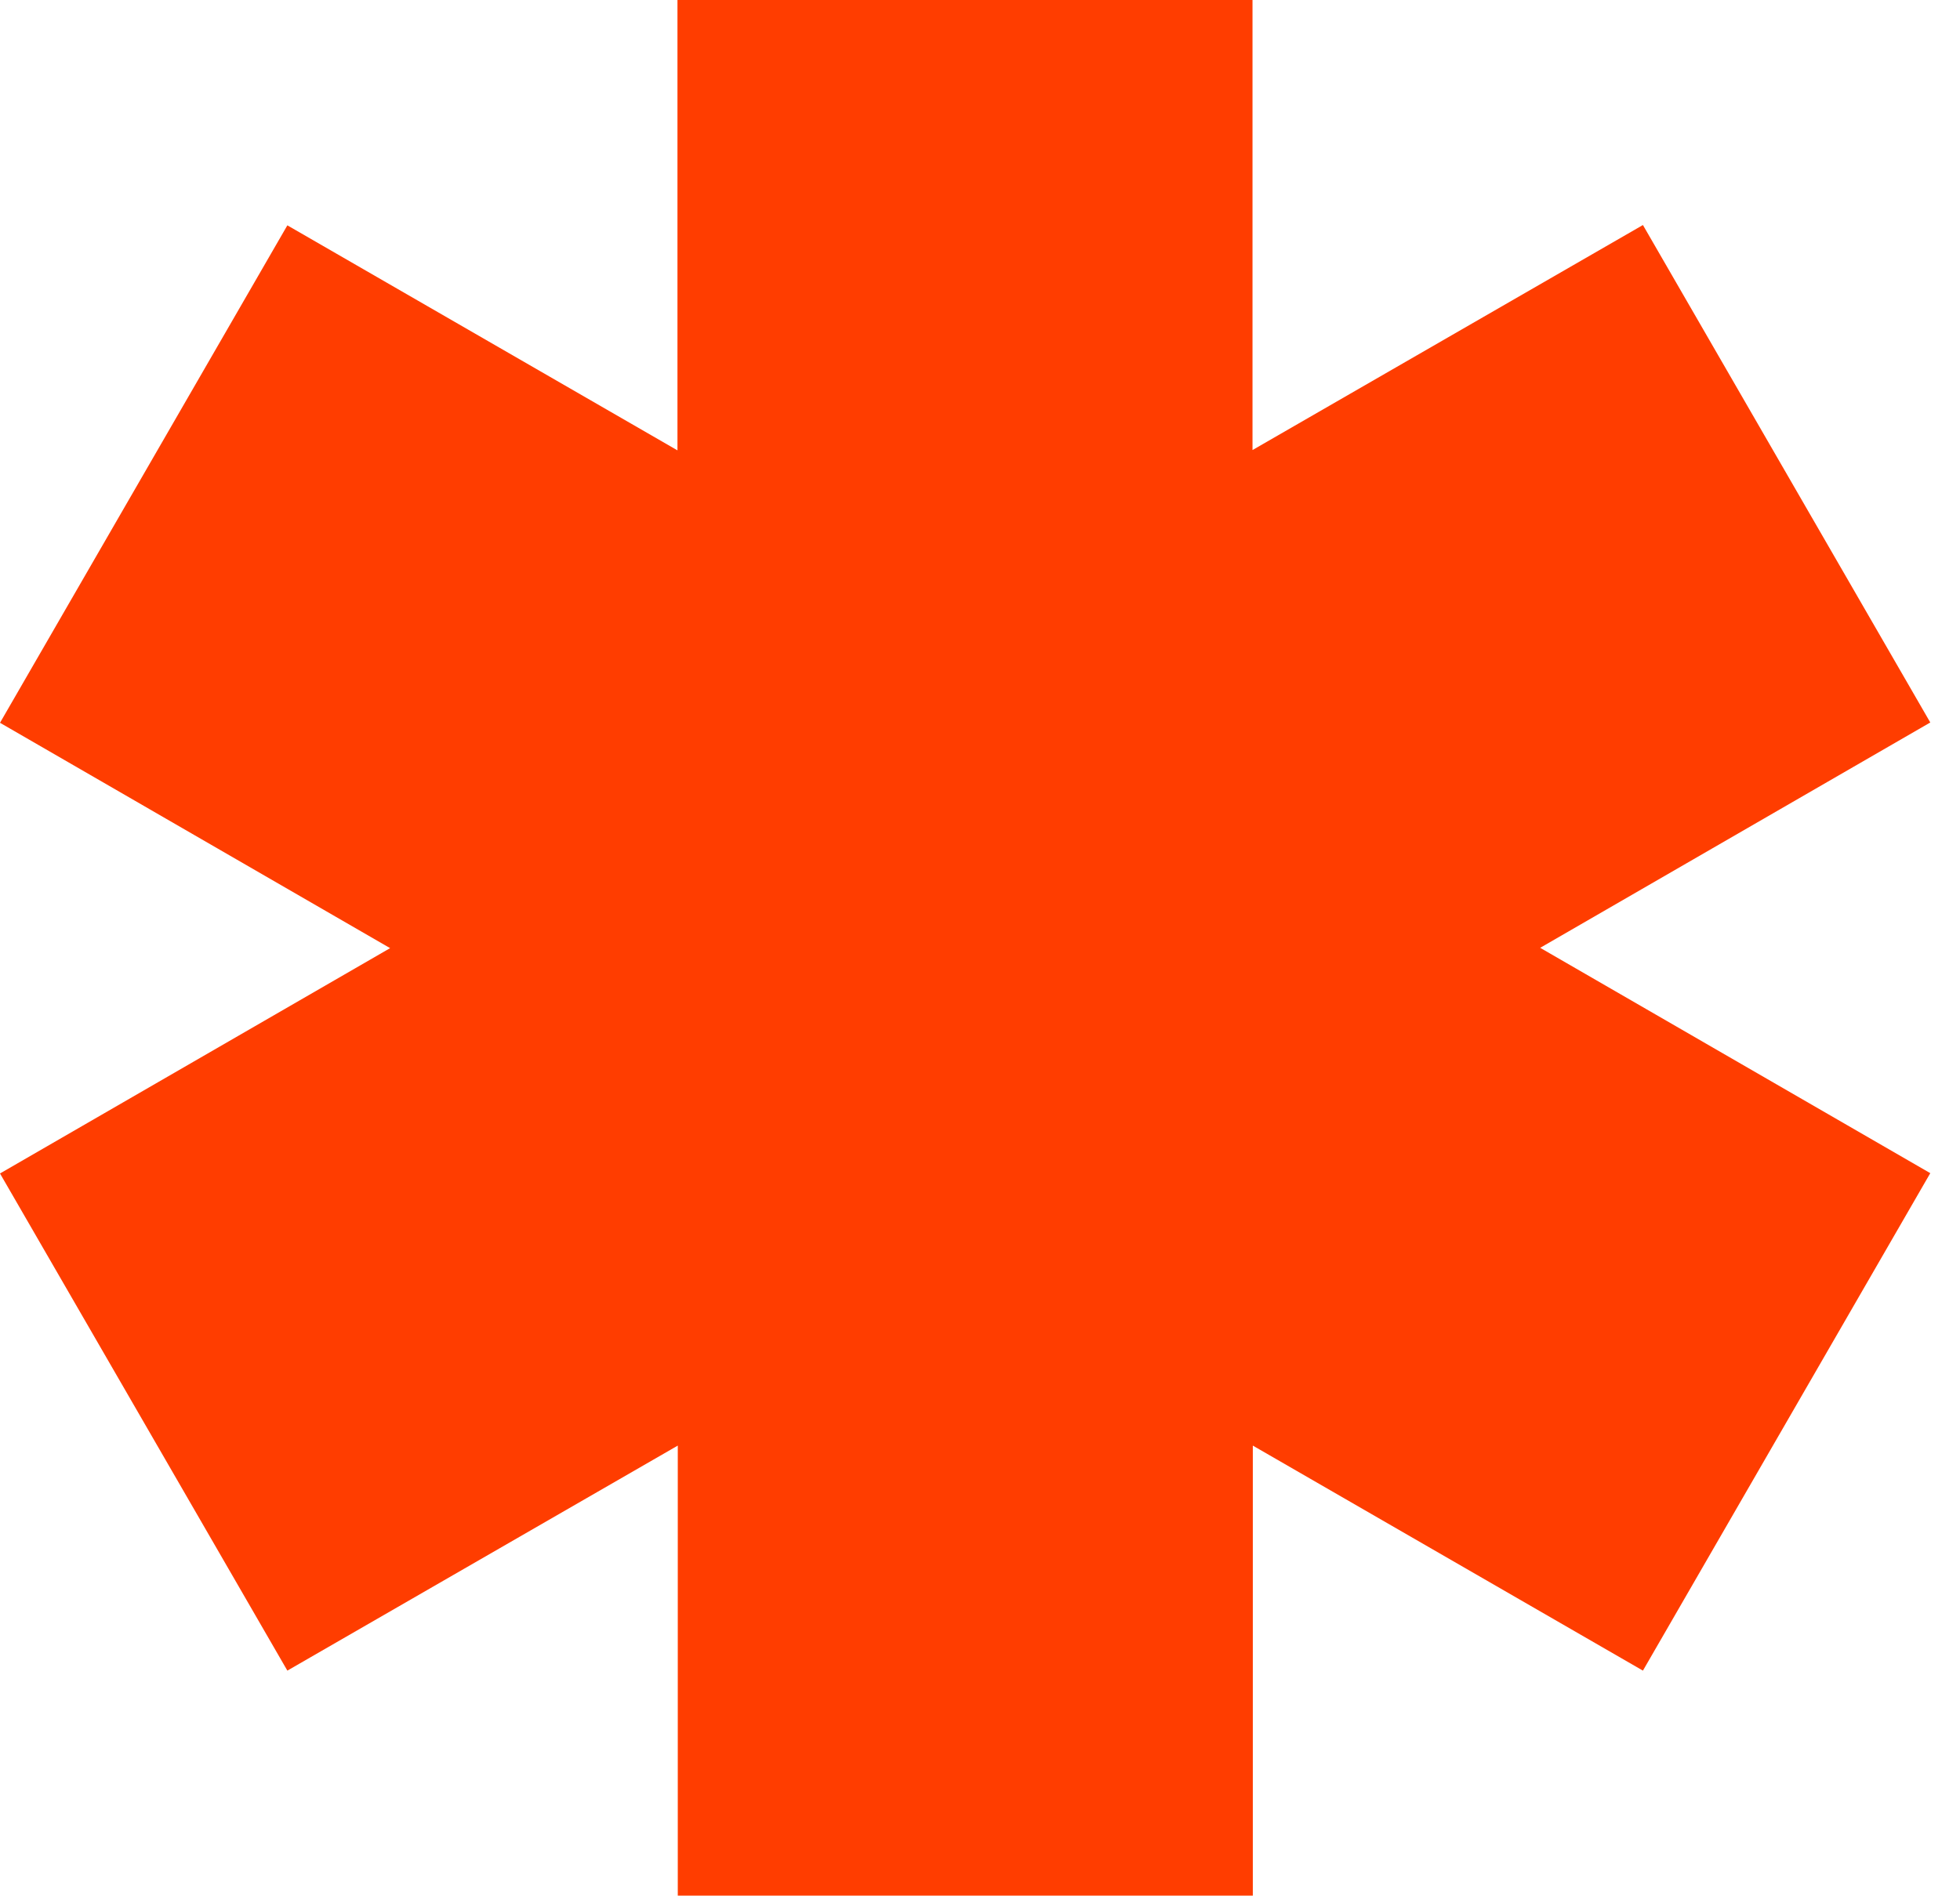
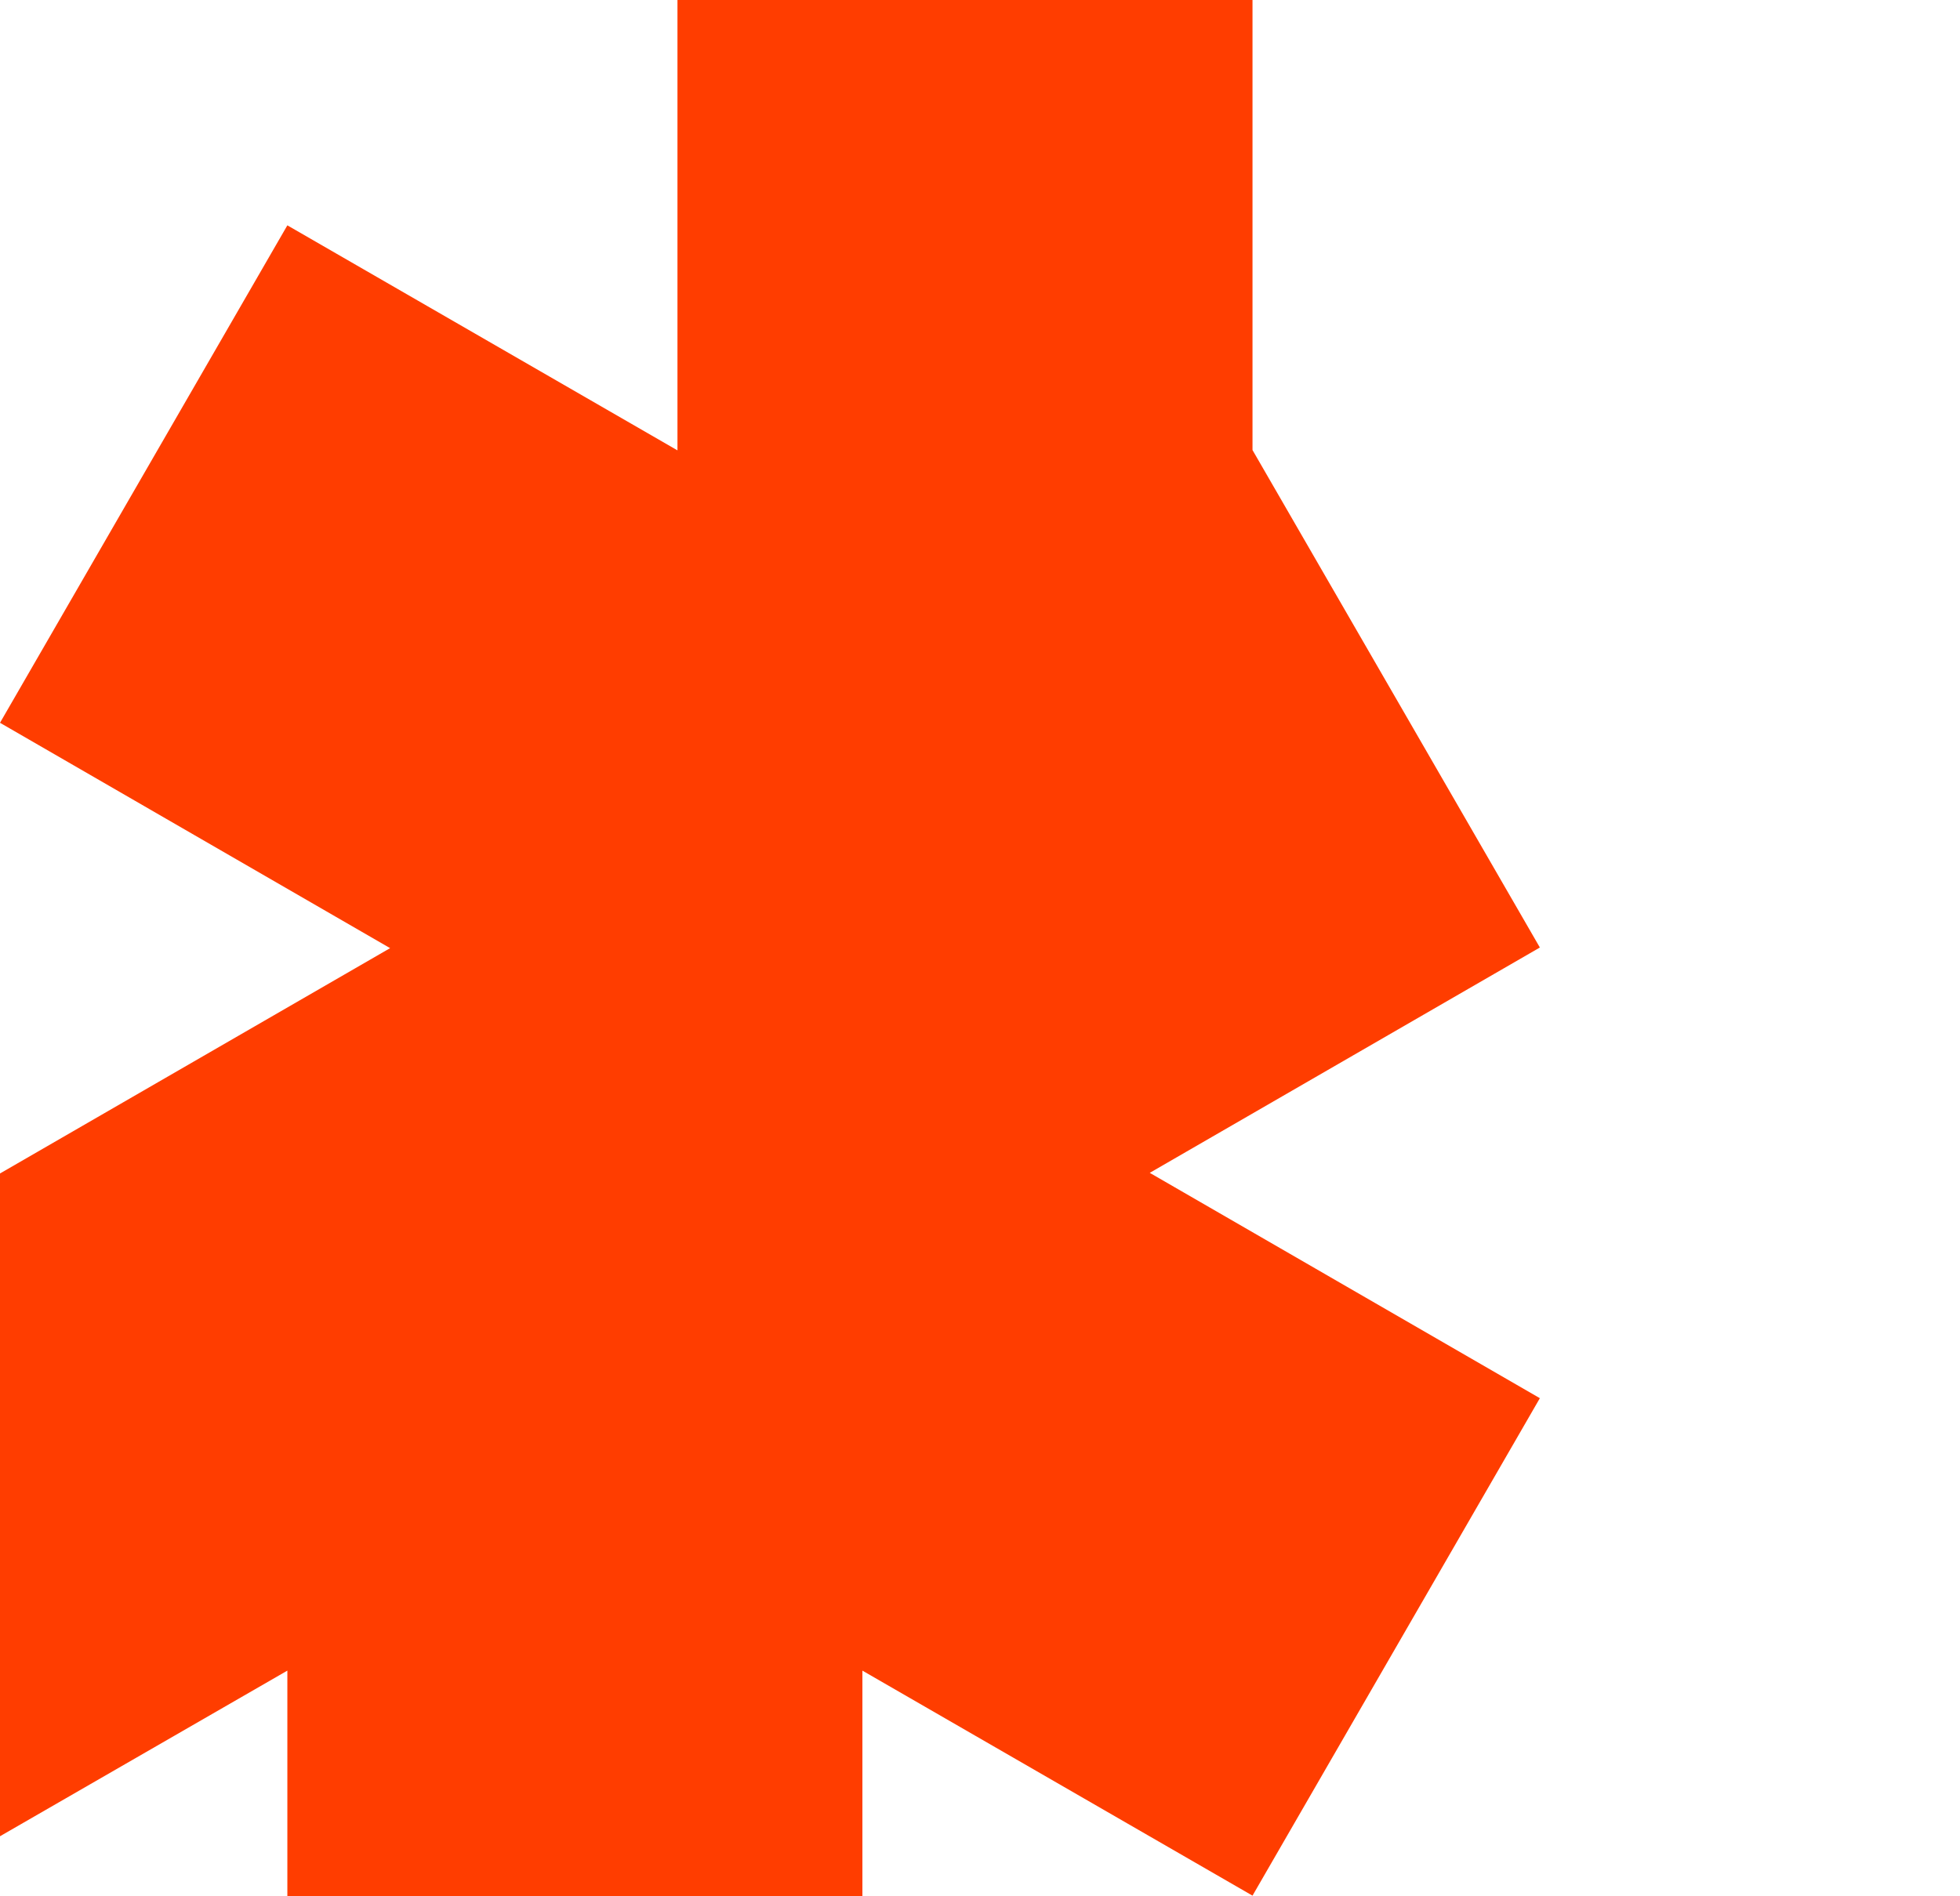
<svg xmlns="http://www.w3.org/2000/svg" id="Layer_1" version="1.1" viewBox="0 0 62 60">
  <defs>
    <style>
      .st0 {
        fill: #ff3d00;
        fill-rule: evenodd;
      }
    </style>
  </defs>
-   <path class="st0" d="M12.34,30L0,22.87,9.09,7.13l12.34,7.12V0h18.19v14.24s12.35-7.12,12.35-7.12l9.09,15.74-12.34,7.13,12.34,7.13-9.09,15.74-12.34-7.12v14.24h-18.19v-14.24s-12.35,7.12-12.35,7.12L0,37.13l12.34-7.13Z" />
+   <path class="st0" d="M12.34,30L0,22.87,9.09,7.13l12.34,7.12V0h18.19v14.24l9.09,15.74-12.34,7.13,12.34,7.13-9.09,15.74-12.34-7.12v14.24h-18.19v-14.24s-12.35,7.12-12.35,7.12L0,37.13l12.34-7.13Z" />
</svg>